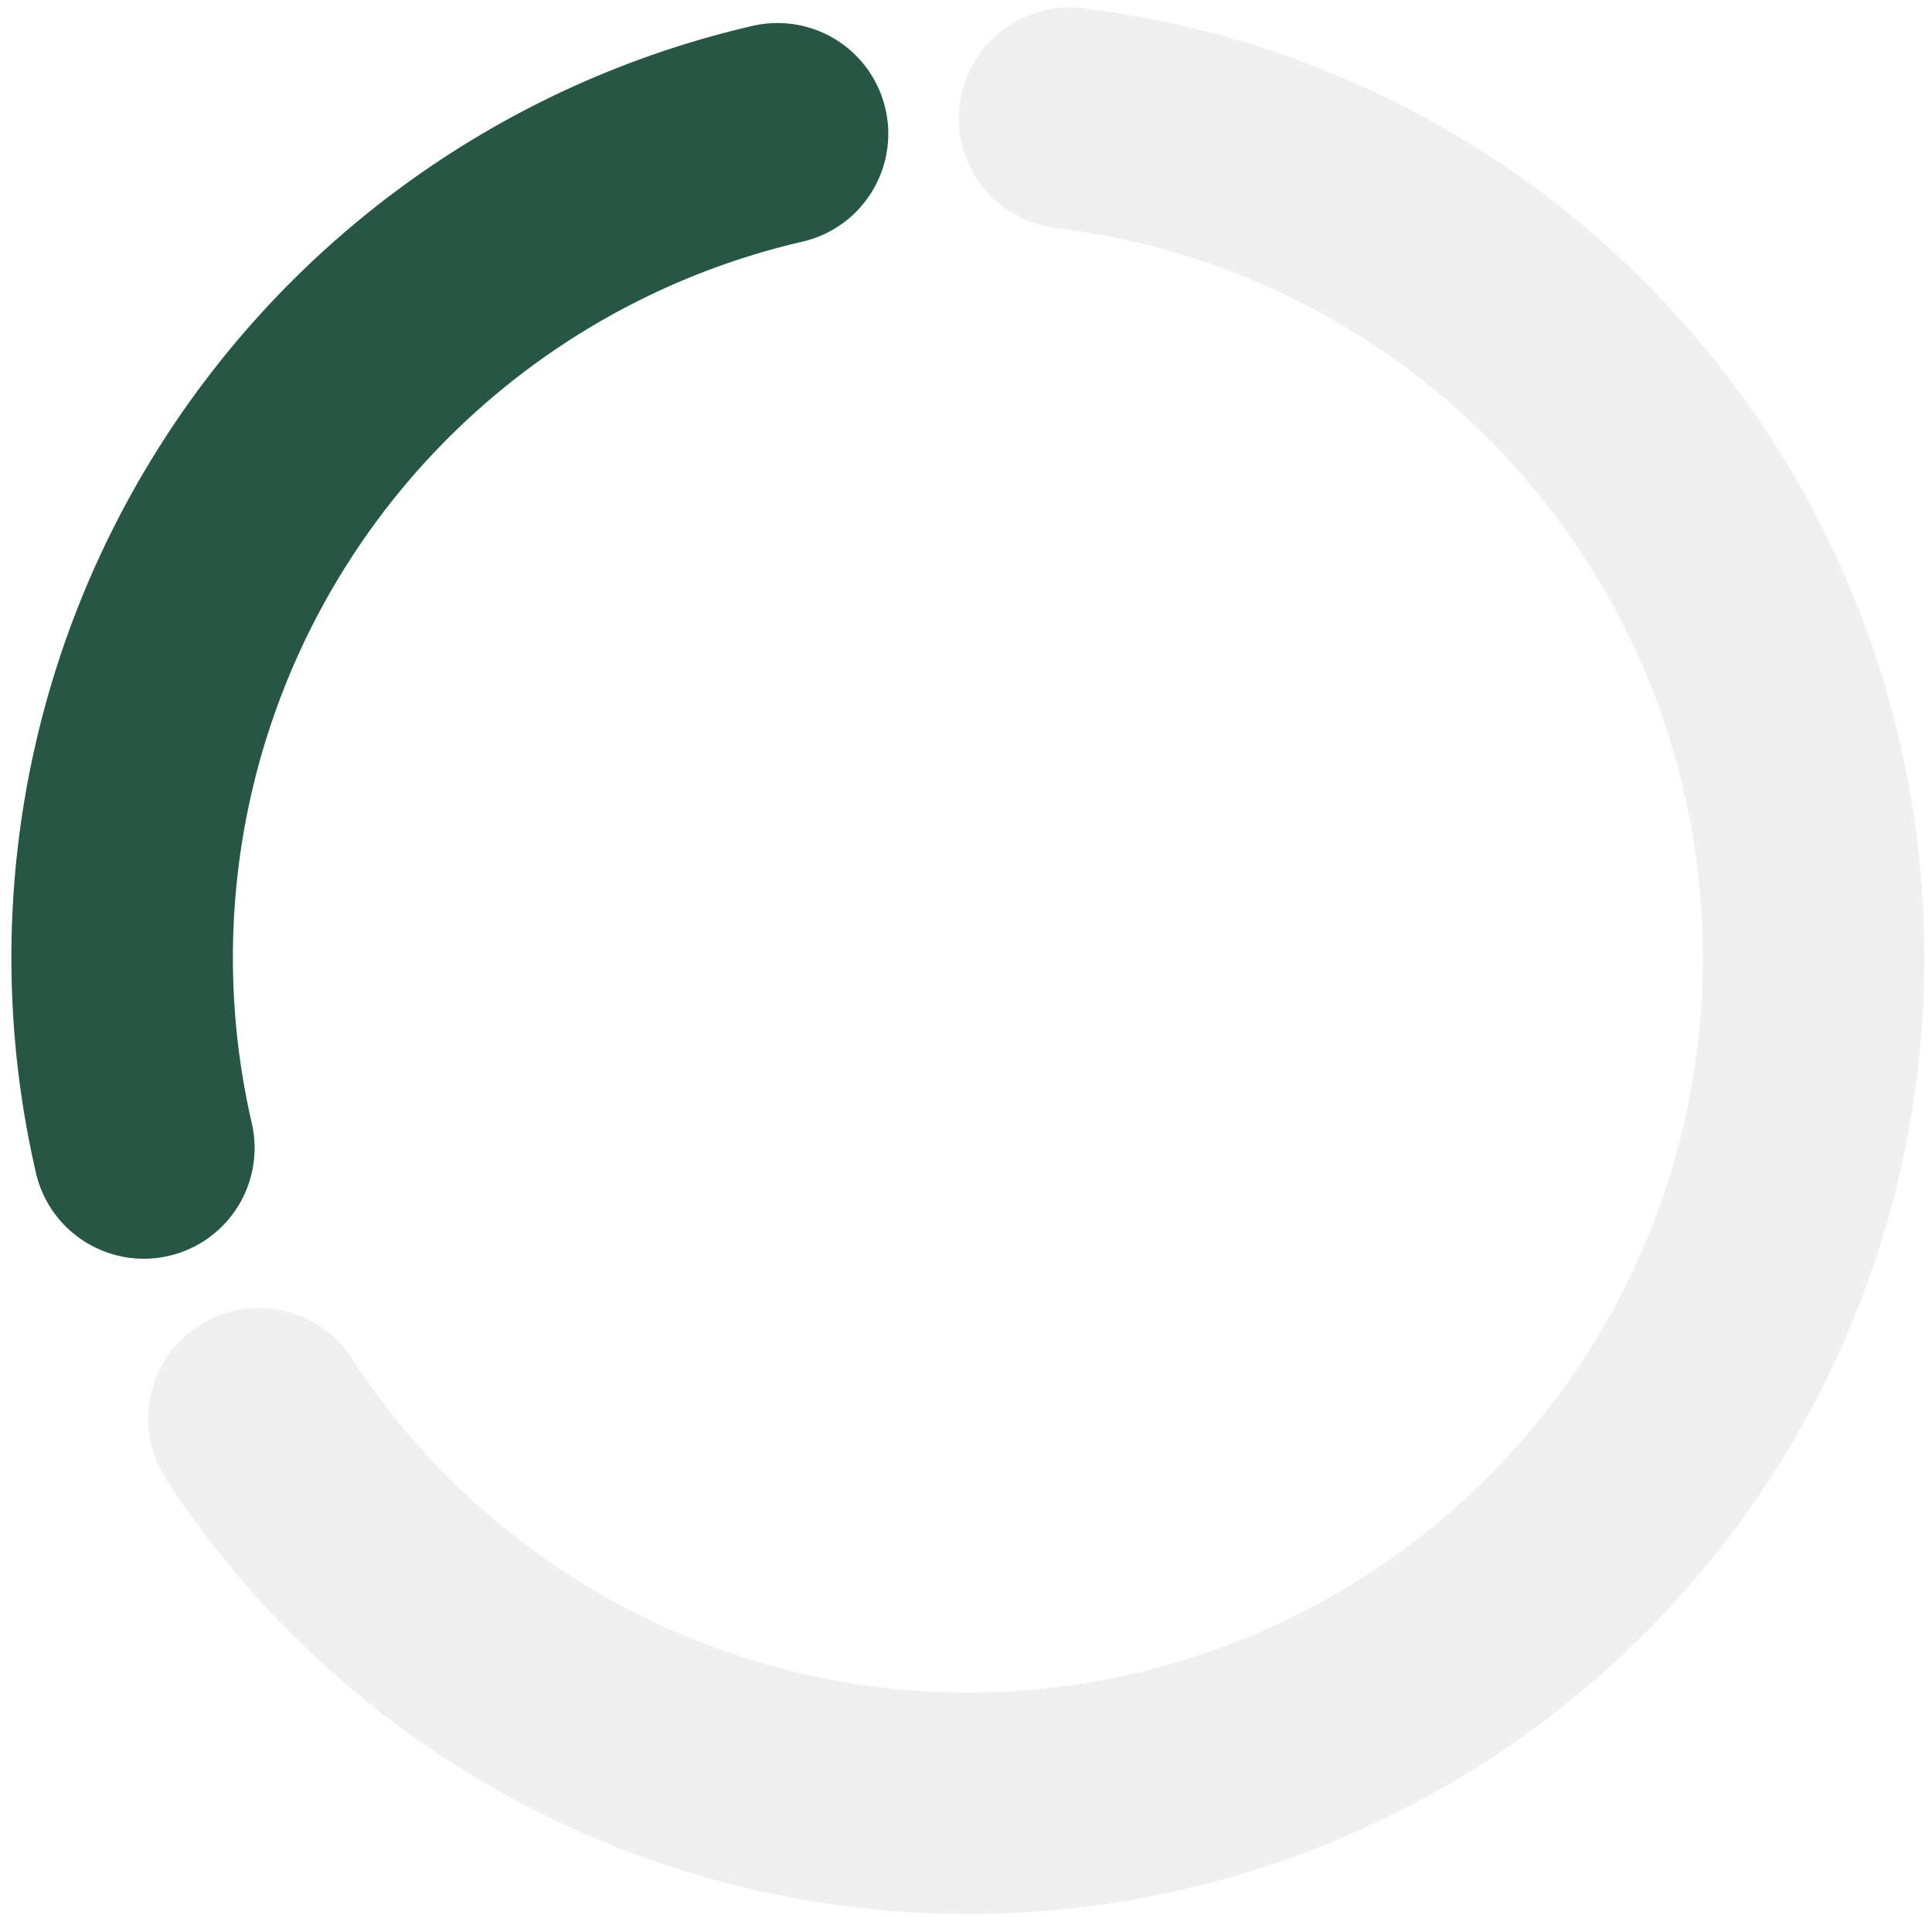
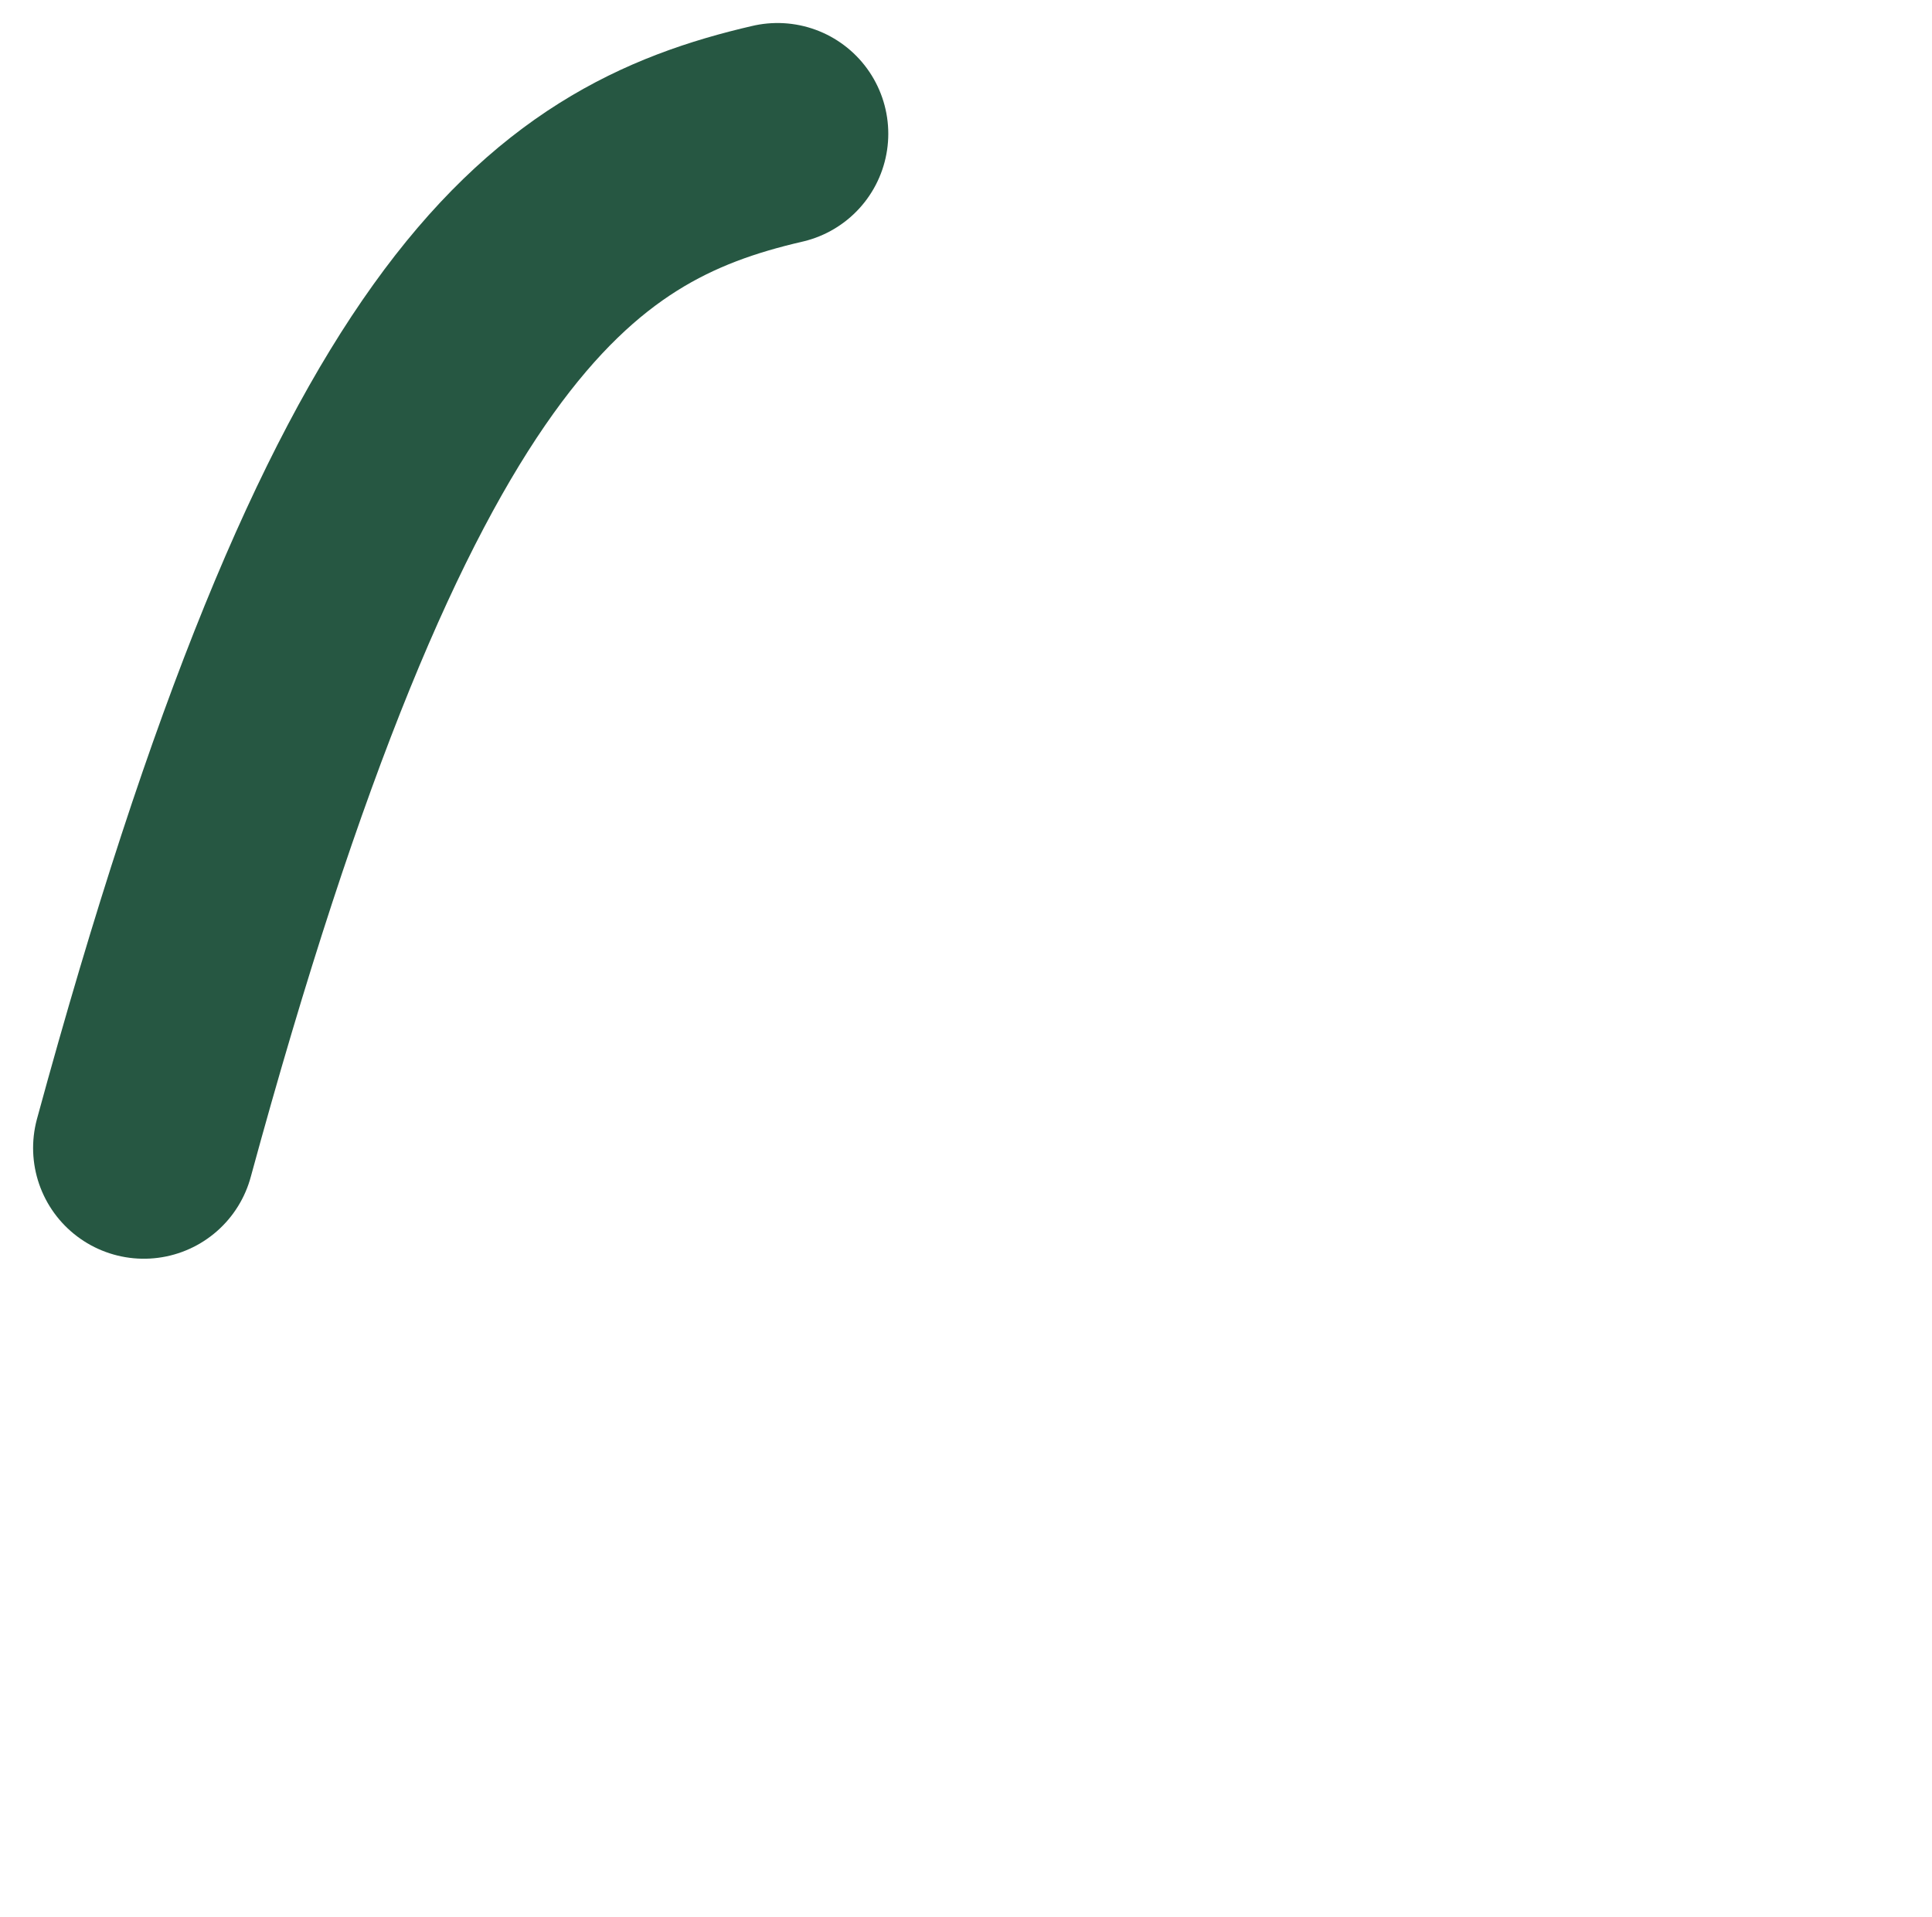
<svg xmlns="http://www.w3.org/2000/svg" width="134" height="133" viewBox="0 0 134 133" fill="none">
-   <path d="M9.977 79.636C6.475 64.478 9.138 48.549 17.381 35.355C25.623 22.16 38.77 12.78 53.928 9.278" stroke="#265742" stroke-width="15.363" stroke-linecap="round" />
-   <path d="M74.18 8.198C83.975 9.384 93.312 13.02 101.328 18.772C109.344 24.523 115.78 32.203 120.04 41.102C124.301 50.001 126.248 59.83 125.702 69.681C125.155 79.532 122.133 89.086 116.915 97.459C111.697 105.832 104.451 112.753 95.849 117.583C87.246 122.413 77.564 124.995 67.698 125.09C57.833 125.186 48.103 122.791 39.408 118.128C30.714 113.465 23.336 106.685 17.957 98.414" stroke="black" stroke-opacity="0.06" stroke-width="15.363" stroke-linecap="round" />
+   <path d="M9.977 79.636C25.623 22.16 38.77 12.78 53.928 9.278" stroke="#265742" stroke-width="15.363" stroke-linecap="round" />
</svg>